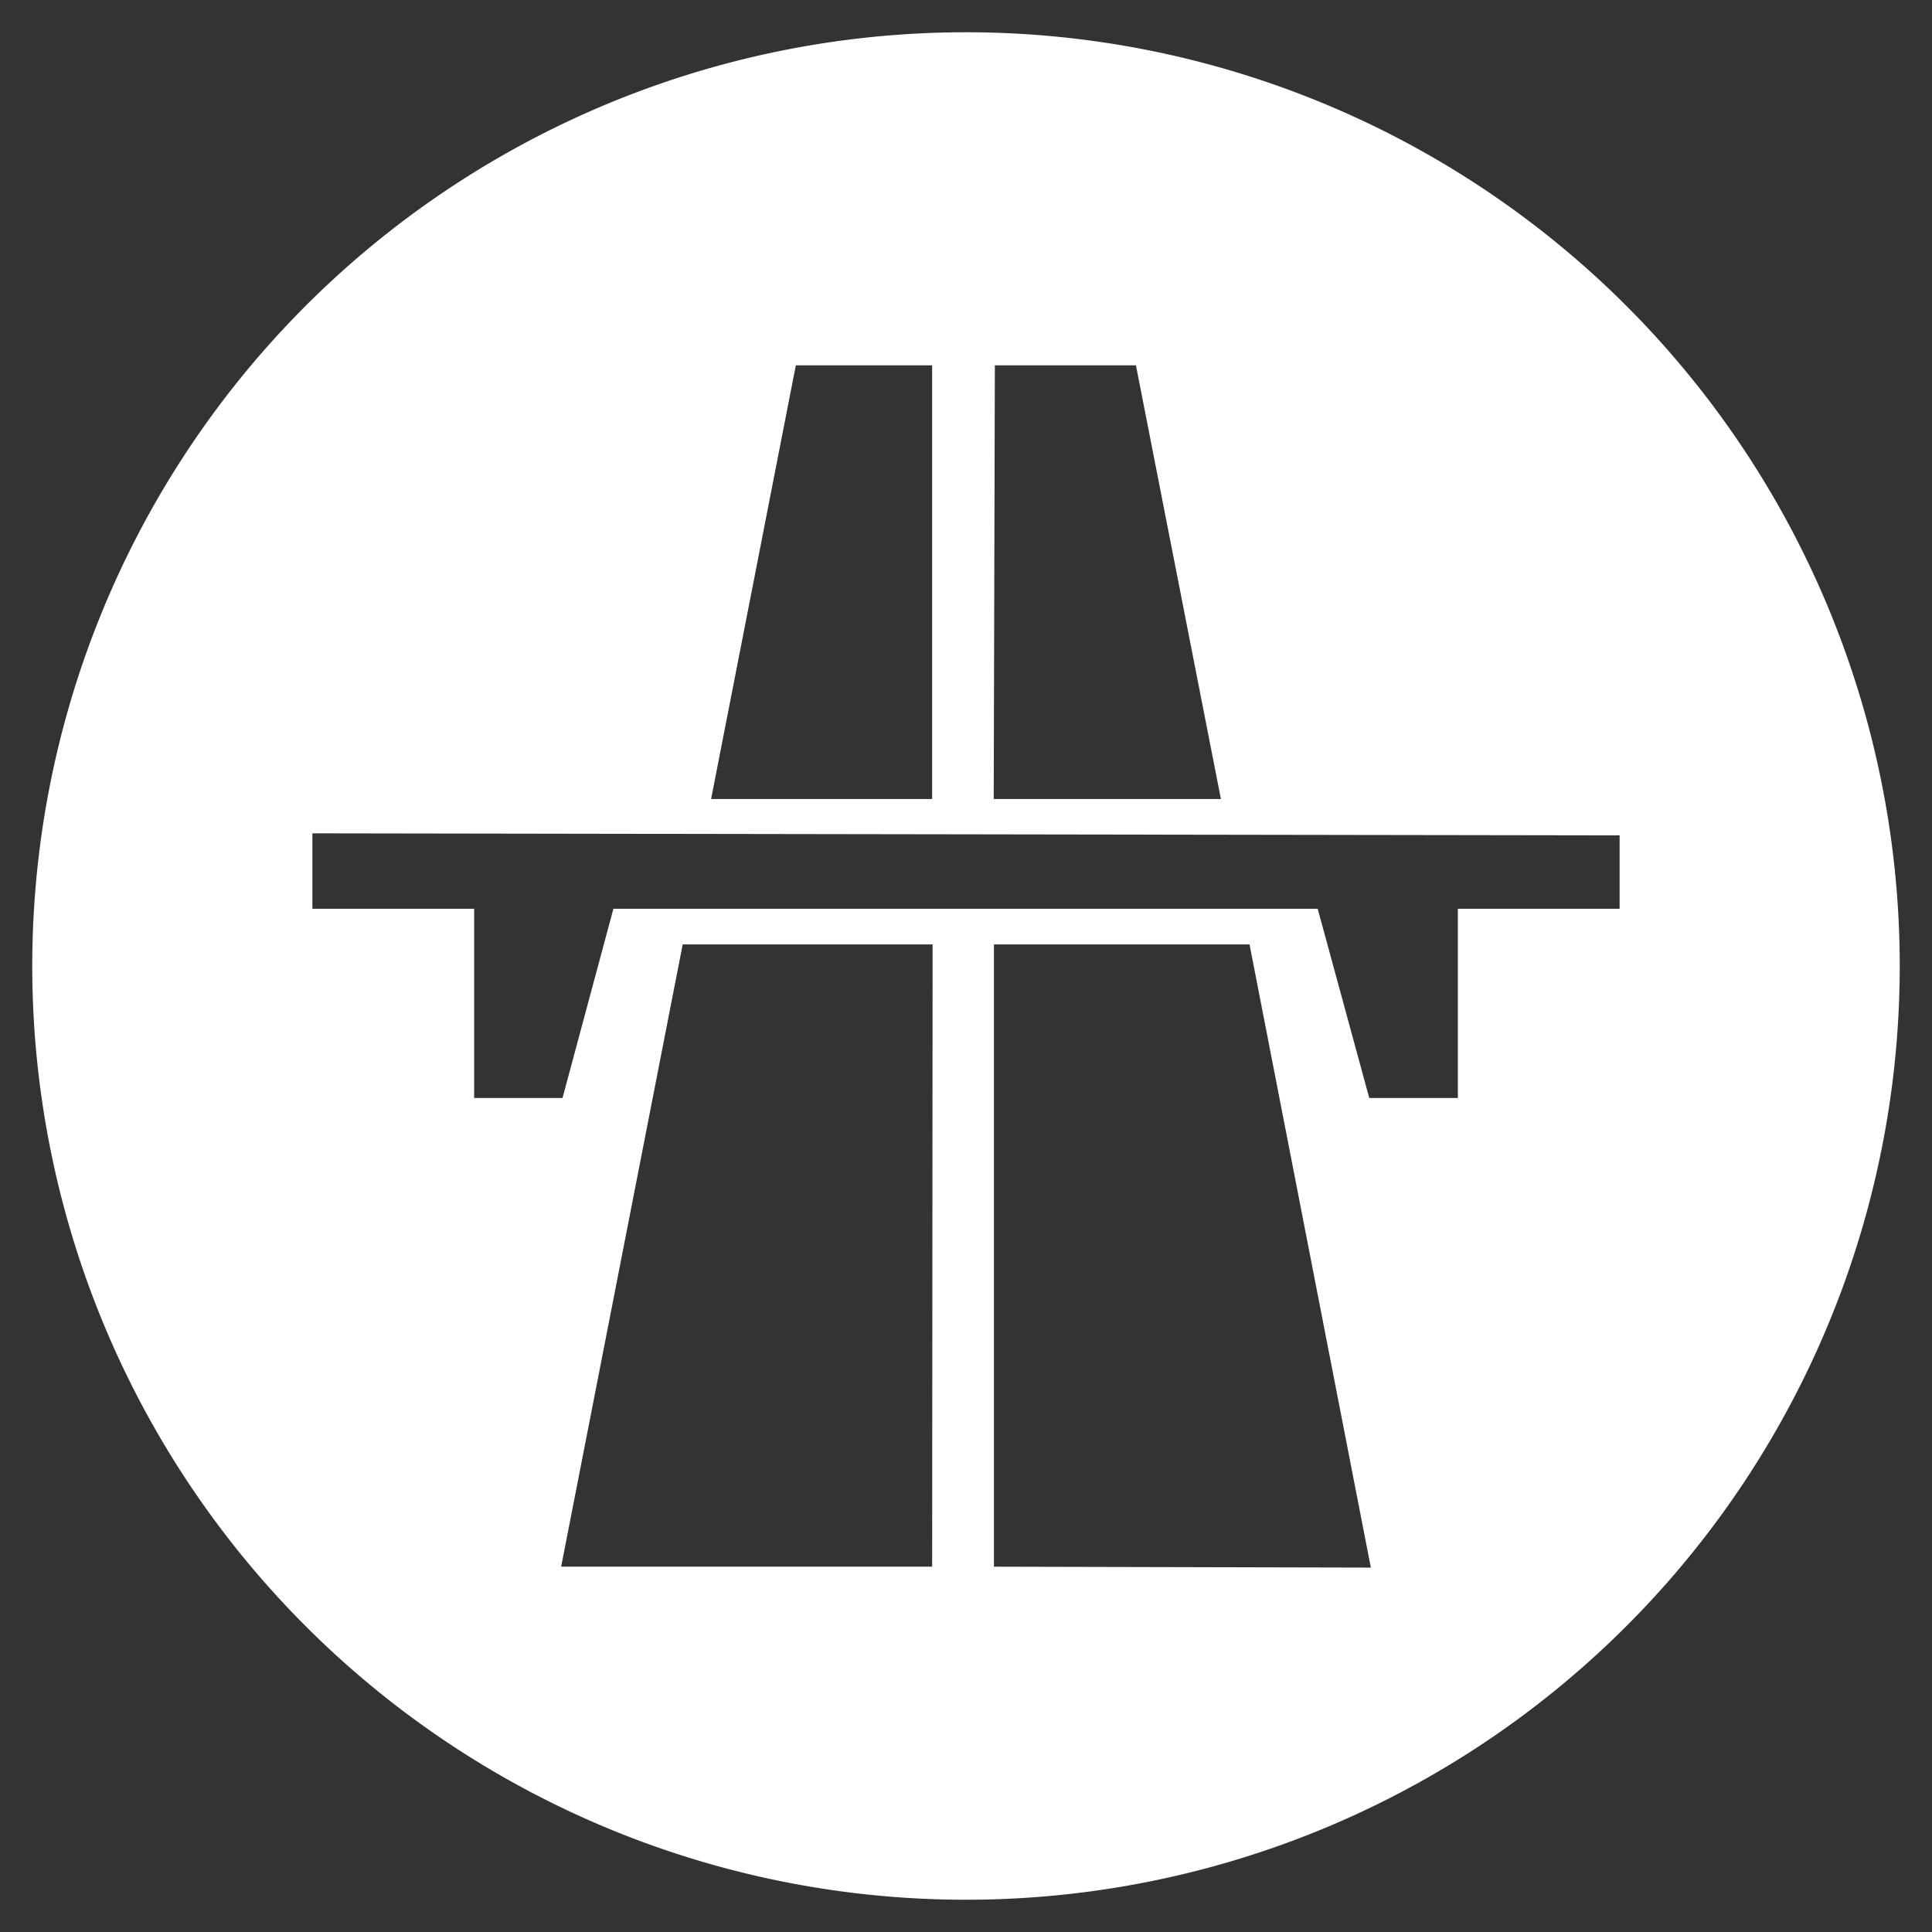
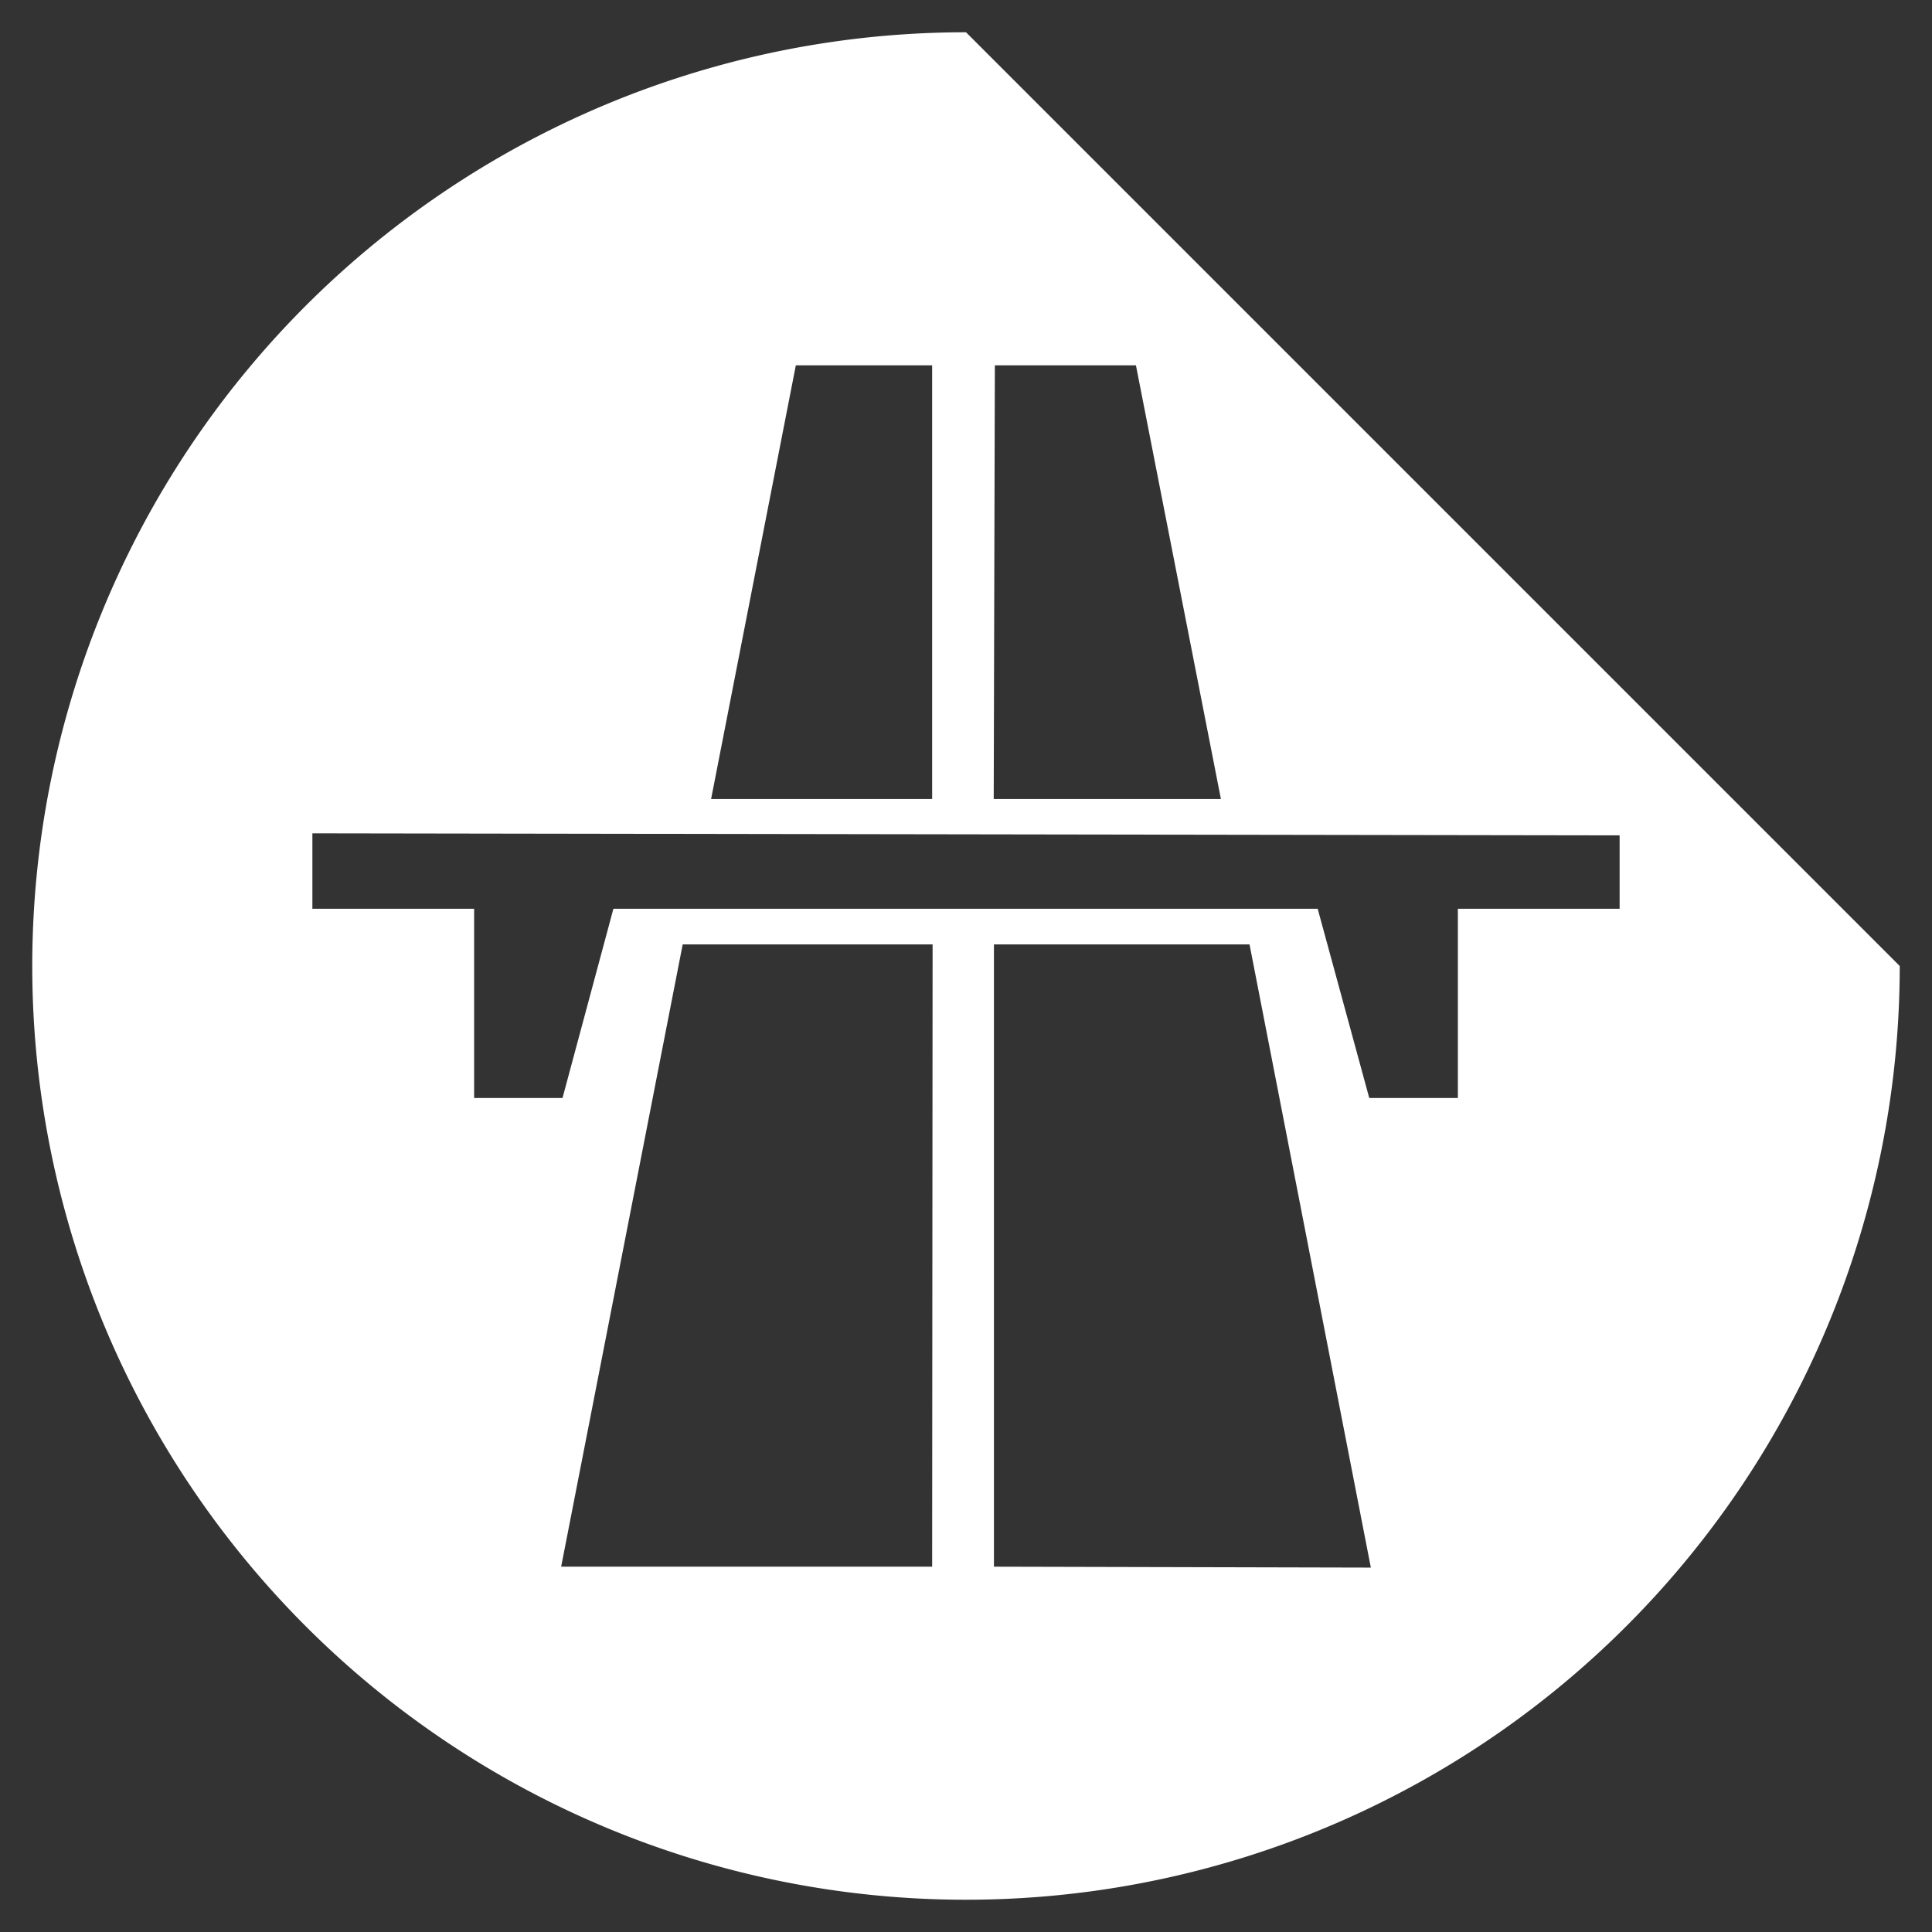
<svg xmlns="http://www.w3.org/2000/svg" id="Ebene_1" data-name="Ebene 1" viewBox="0 0 85.04 85.04">
  <rect x="0" y="0" width="85.04" height="85.04" fill="#333333" stroke="none" />
-   <path d="M42.52,1.42a41.1,41.1,0,1,0,41.1,41.1A41.1,41.1,0,0,0,42.52,1.42Zm1.27,14.66H50l3.74,19.09h-10Zm-8.76,0h6V35.17H31.3Zm6,52.88H24.7l5.35-27.39h11Zm2.72,0V41.57H55L60.34,69ZM71.29,40H64.17v8.33h-3.9L58,40H27l-2.24,8.33H20.87V40H13.75V36.68l57.54.09Z" fill="#fff" />
+   <path d="M42.52,1.42a41.1,41.1,0,1,0,41.1,41.1Zm1.27,14.66H50l3.74,19.09h-10Zm-8.76,0h6V35.17H31.3Zm6,52.88H24.7l5.35-27.39h11Zm2.72,0V41.57H55L60.34,69ZM71.29,40H64.17v8.33h-3.9L58,40H27l-2.24,8.33H20.87V40H13.75V36.68l57.54.09Z" fill="#fff" />
</svg>